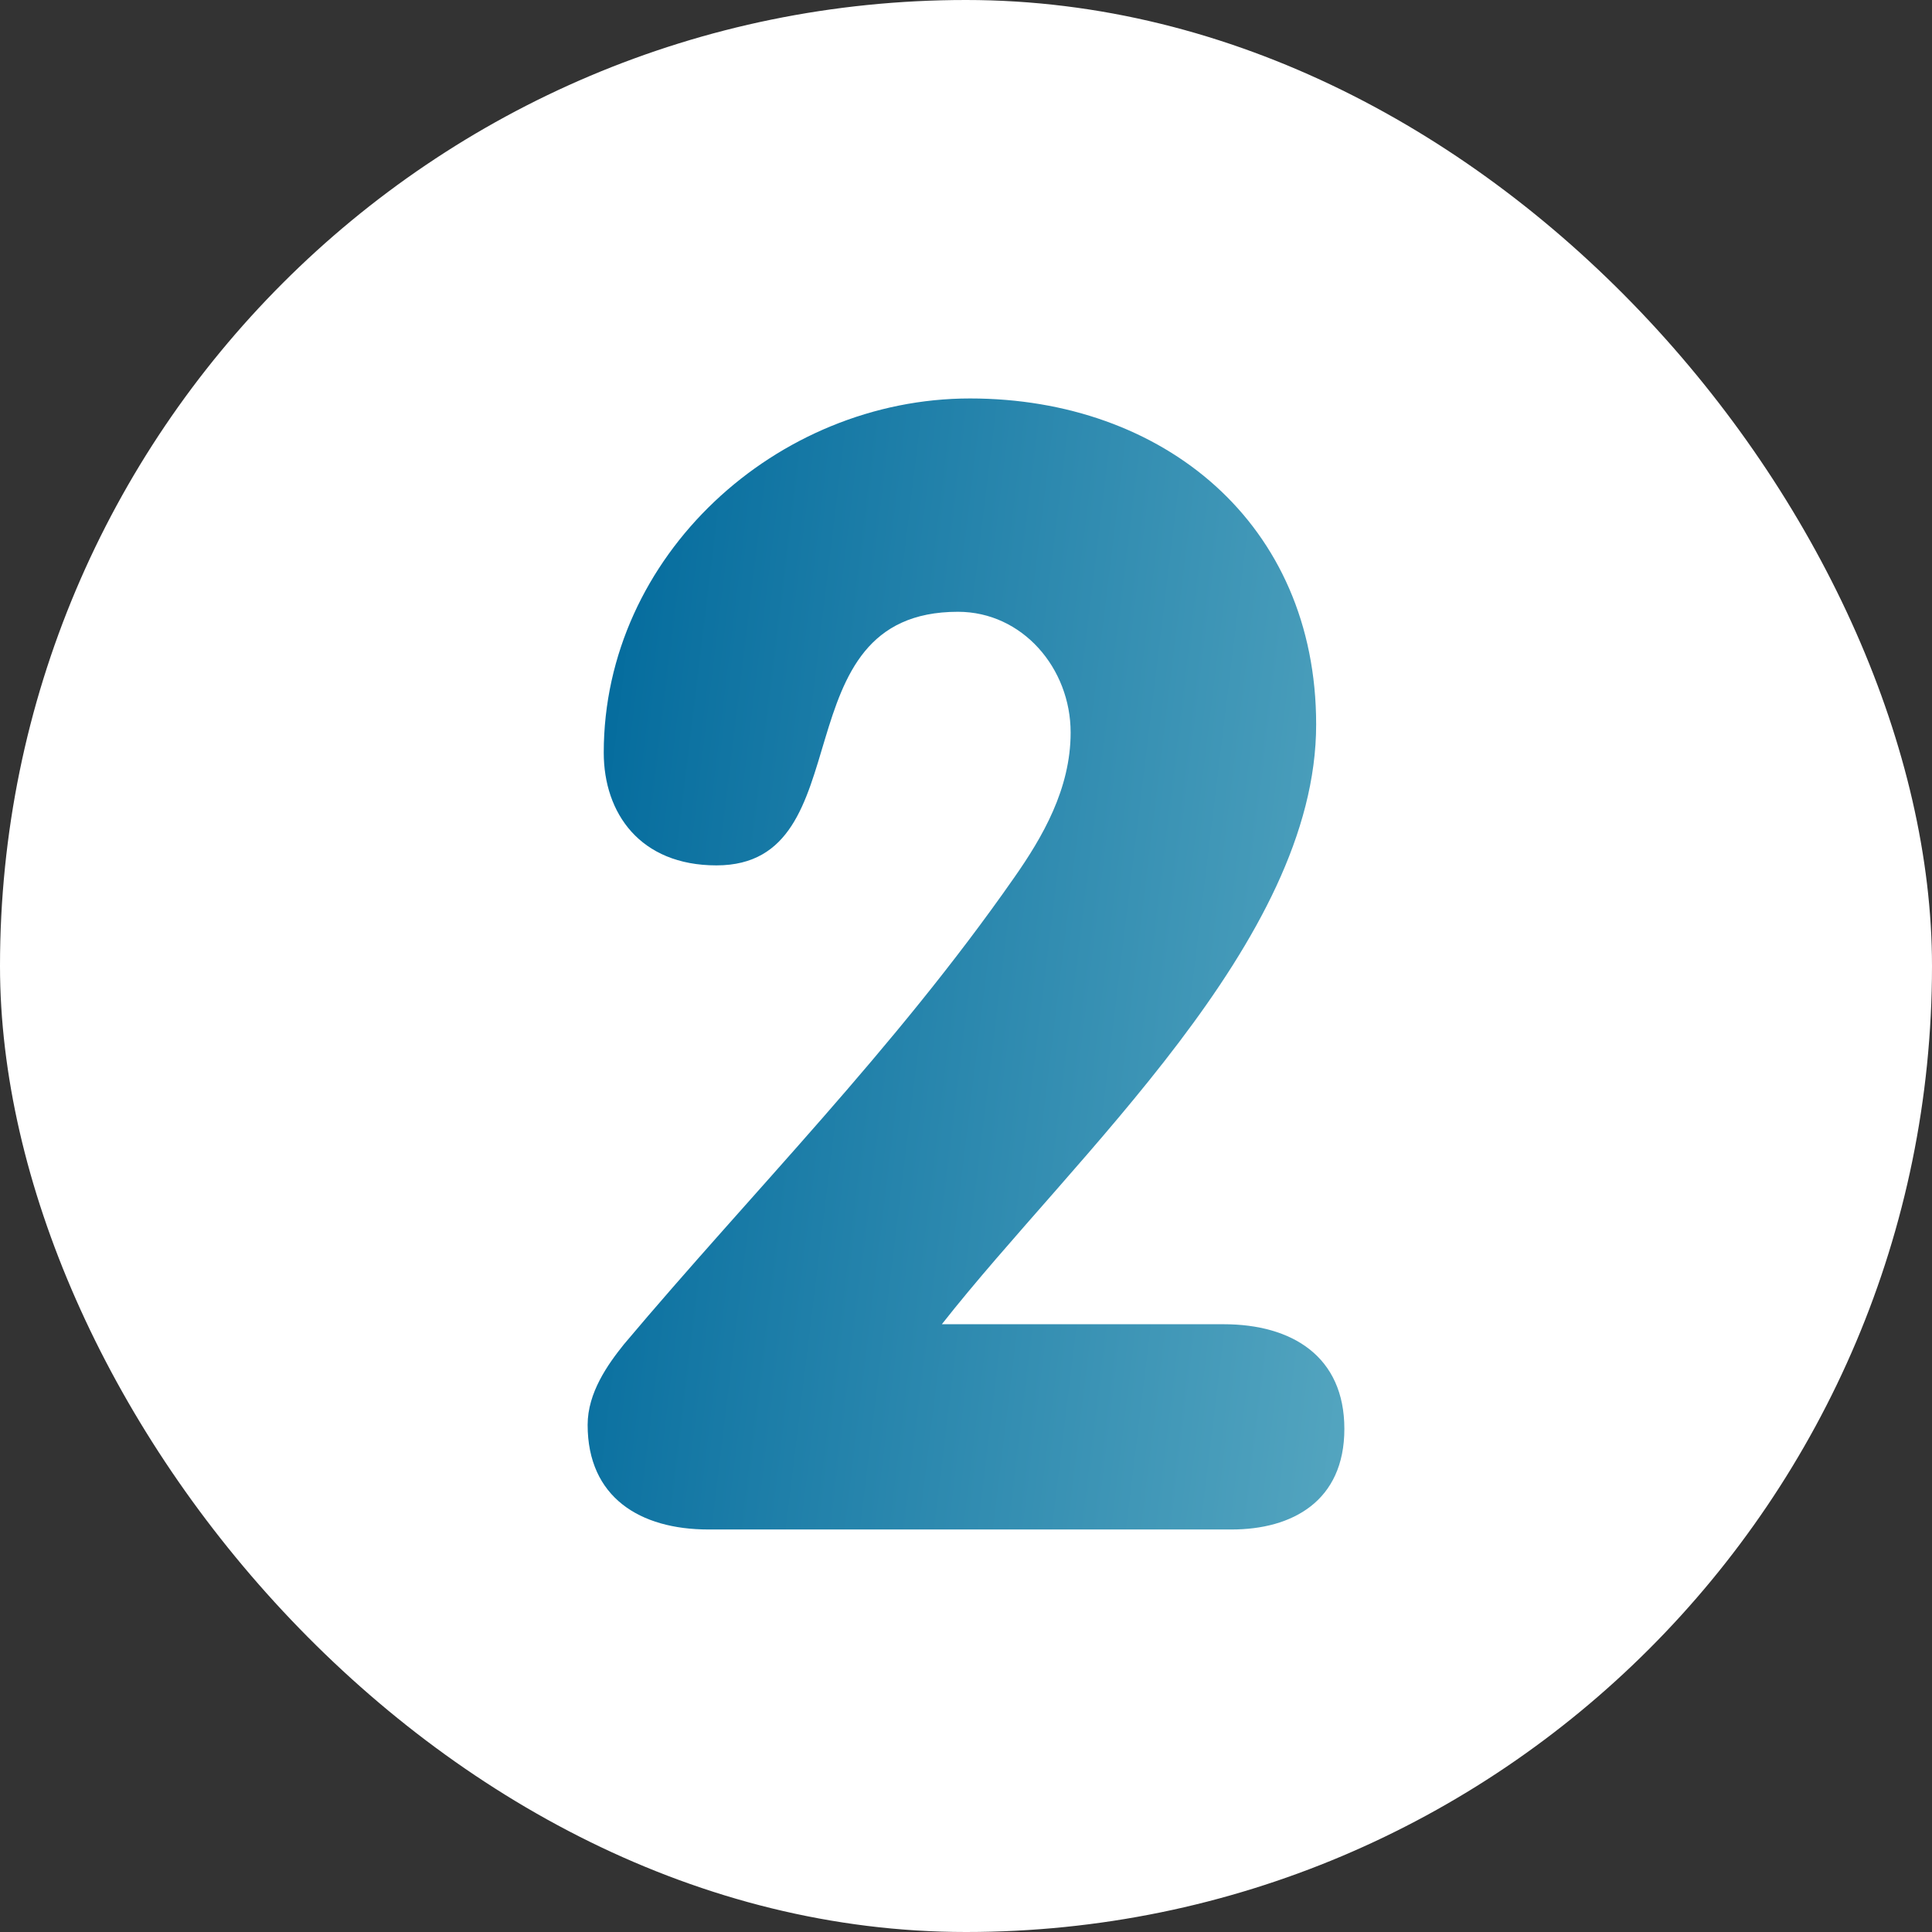
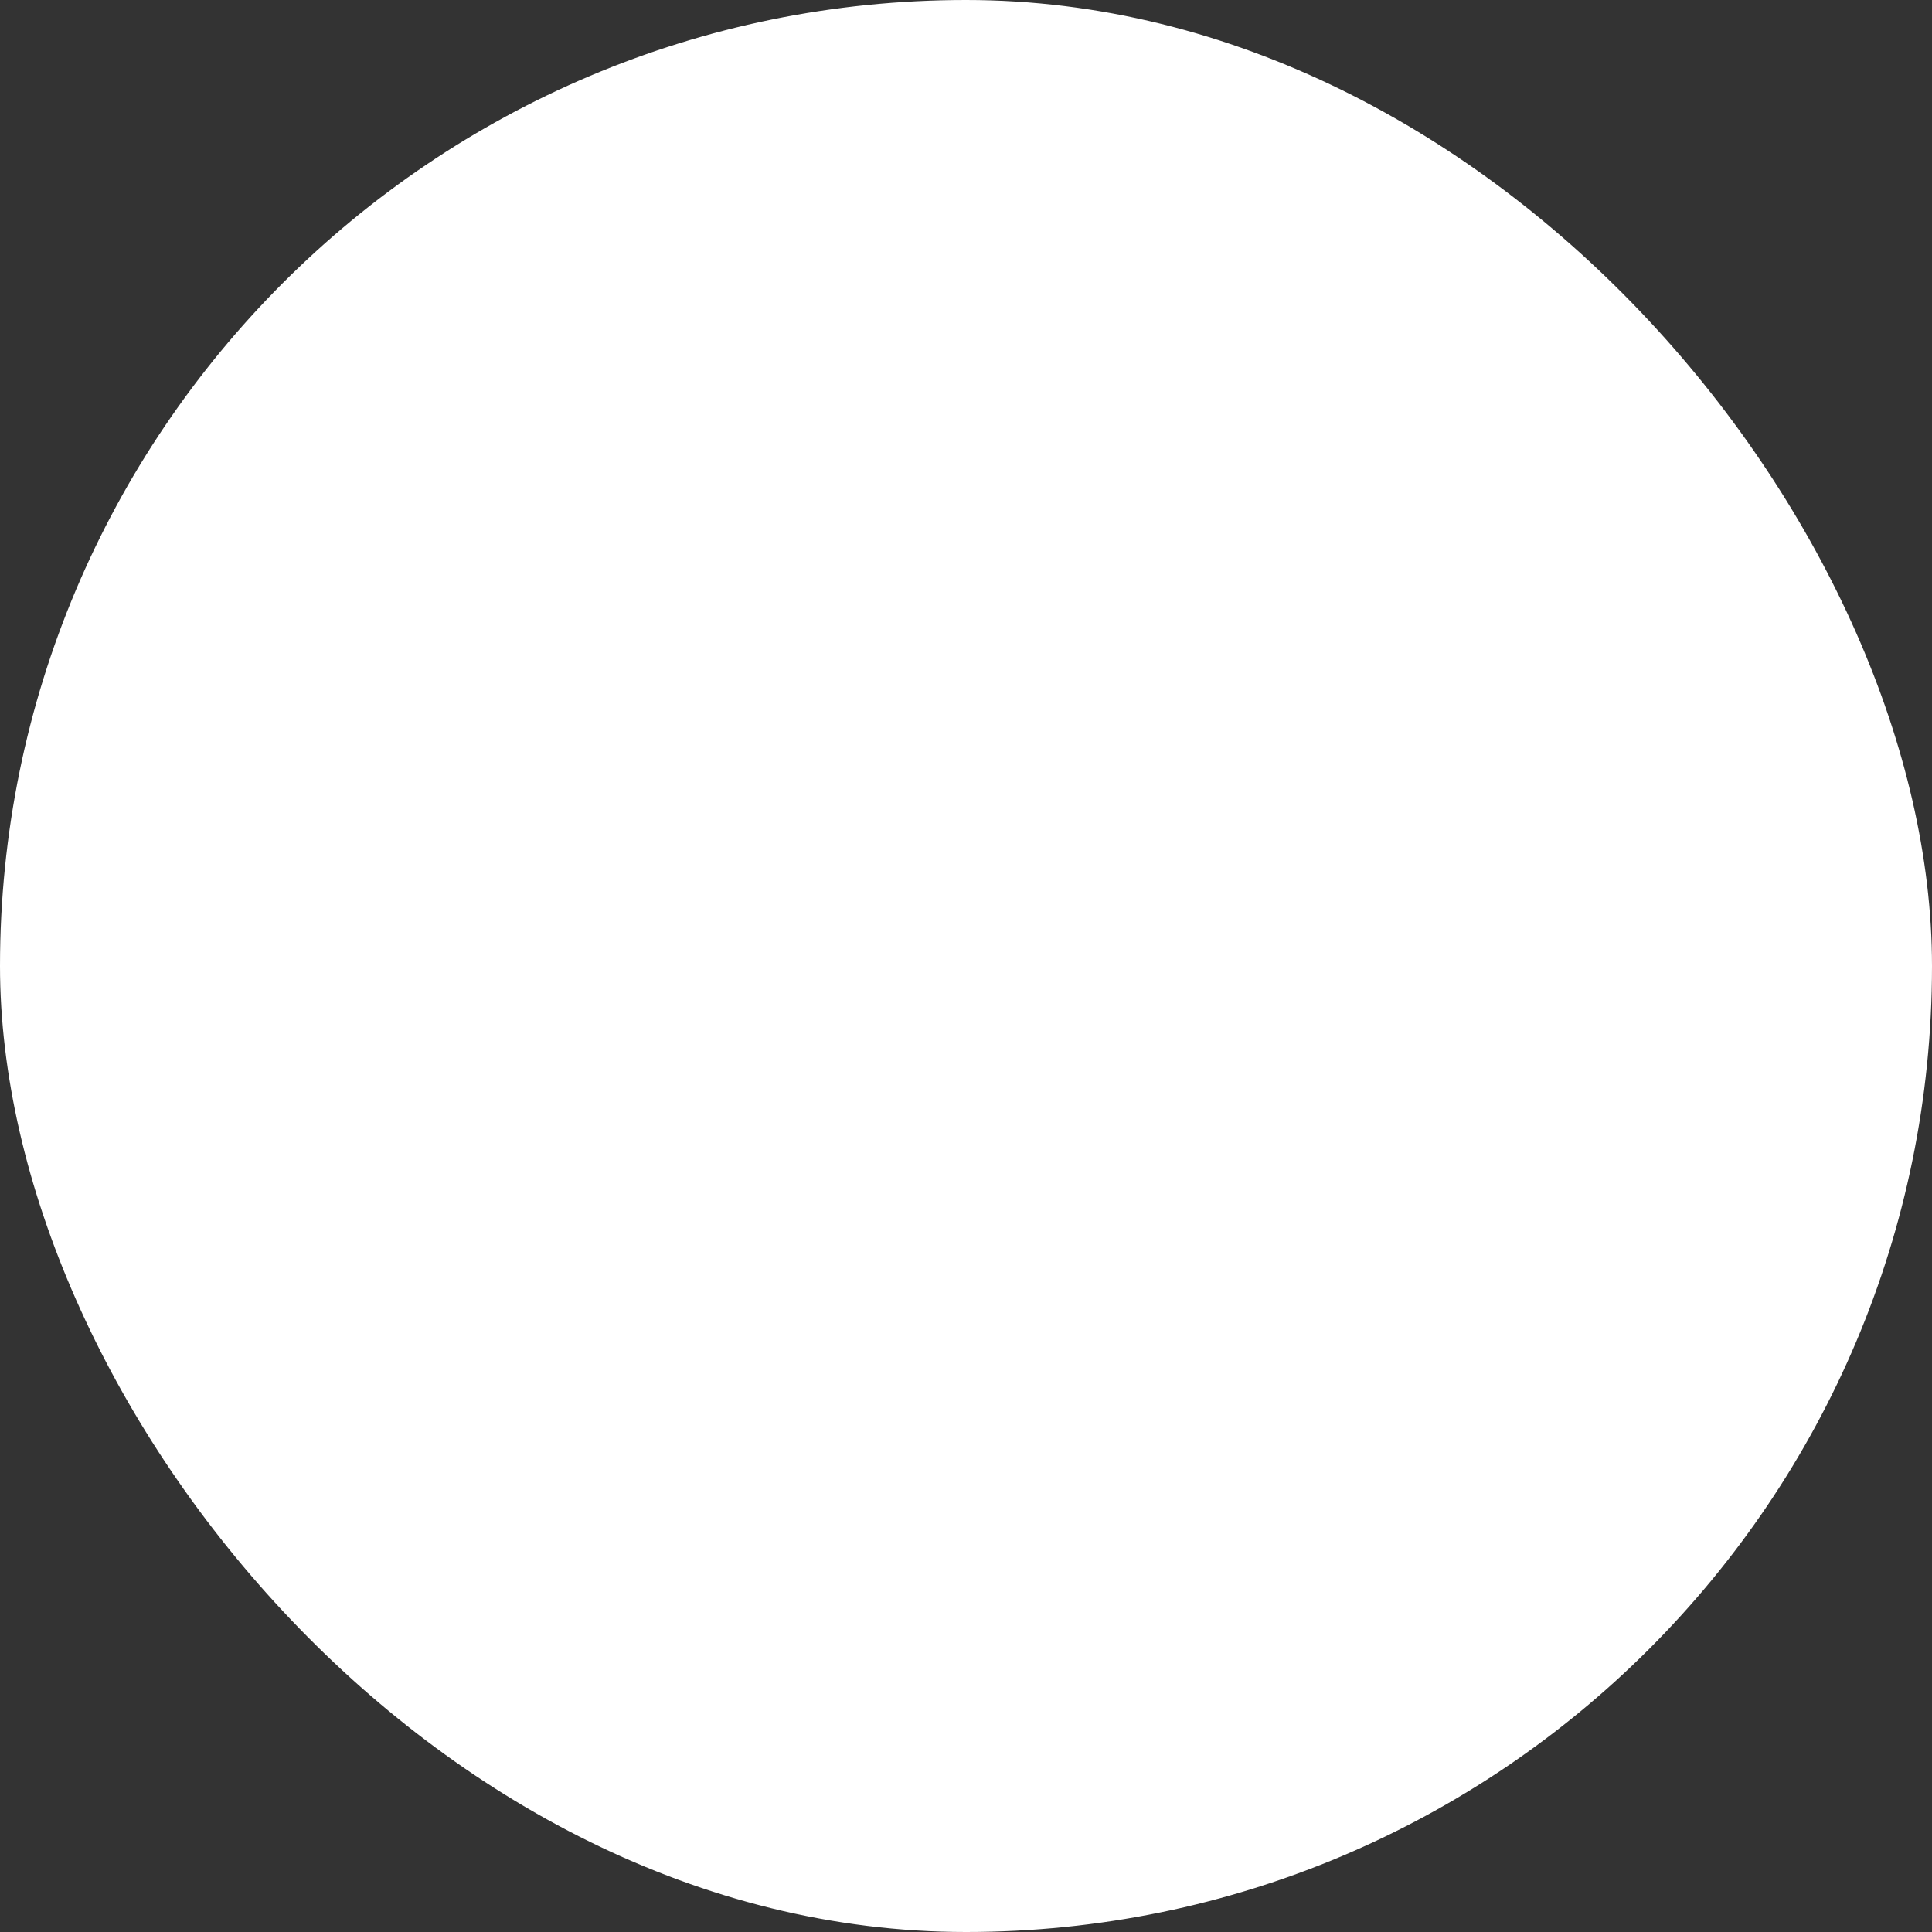
<svg xmlns="http://www.w3.org/2000/svg" width="50" height="50" viewBox="0 0 50 50" fill="none">
  <rect x="0" y="0" width="50" height="50" fill="#333333" stroke="none" />
  <rect width="50" height="50" rx="25" fill="white" />
-   <path d="M31.667 34.271C33.438 34.271 34.792 35.104 34.792 36.979C34.792 38.854 33.438 39.583 31.875 39.583H18.333C16.562 39.583 15.208 38.75 15.208 36.875C15.208 36.042 15.729 35.312 16.146 34.792C19.479 30.833 23.125 27.188 26.25 22.708C26.979 21.667 27.708 20.417 27.708 18.958C27.708 17.292 26.458 15.833 24.792 15.833C20.104 15.833 22.396 22.396 18.542 22.396C16.562 22.396 15.625 21.042 15.625 19.479C15.625 14.375 20.104 10.312 25.104 10.312C30.104 10.312 34.062 13.542 34.062 18.75C34.062 24.375 27.812 29.896 24.375 34.271H31.667Z" fill="url(#paint0_linear_4001_1273)" />
  <defs>
    <linearGradient id="paint0_linear_4001_1273" x1="15.208" y1="17.175" x2="39.359" y2="20.113" gradientUnits="userSpaceOnUse">
      <stop stop-color="#036B9D" />
      <stop offset="1" stop-color="#5CABC3" />
    </linearGradient>
  </defs>
</svg>